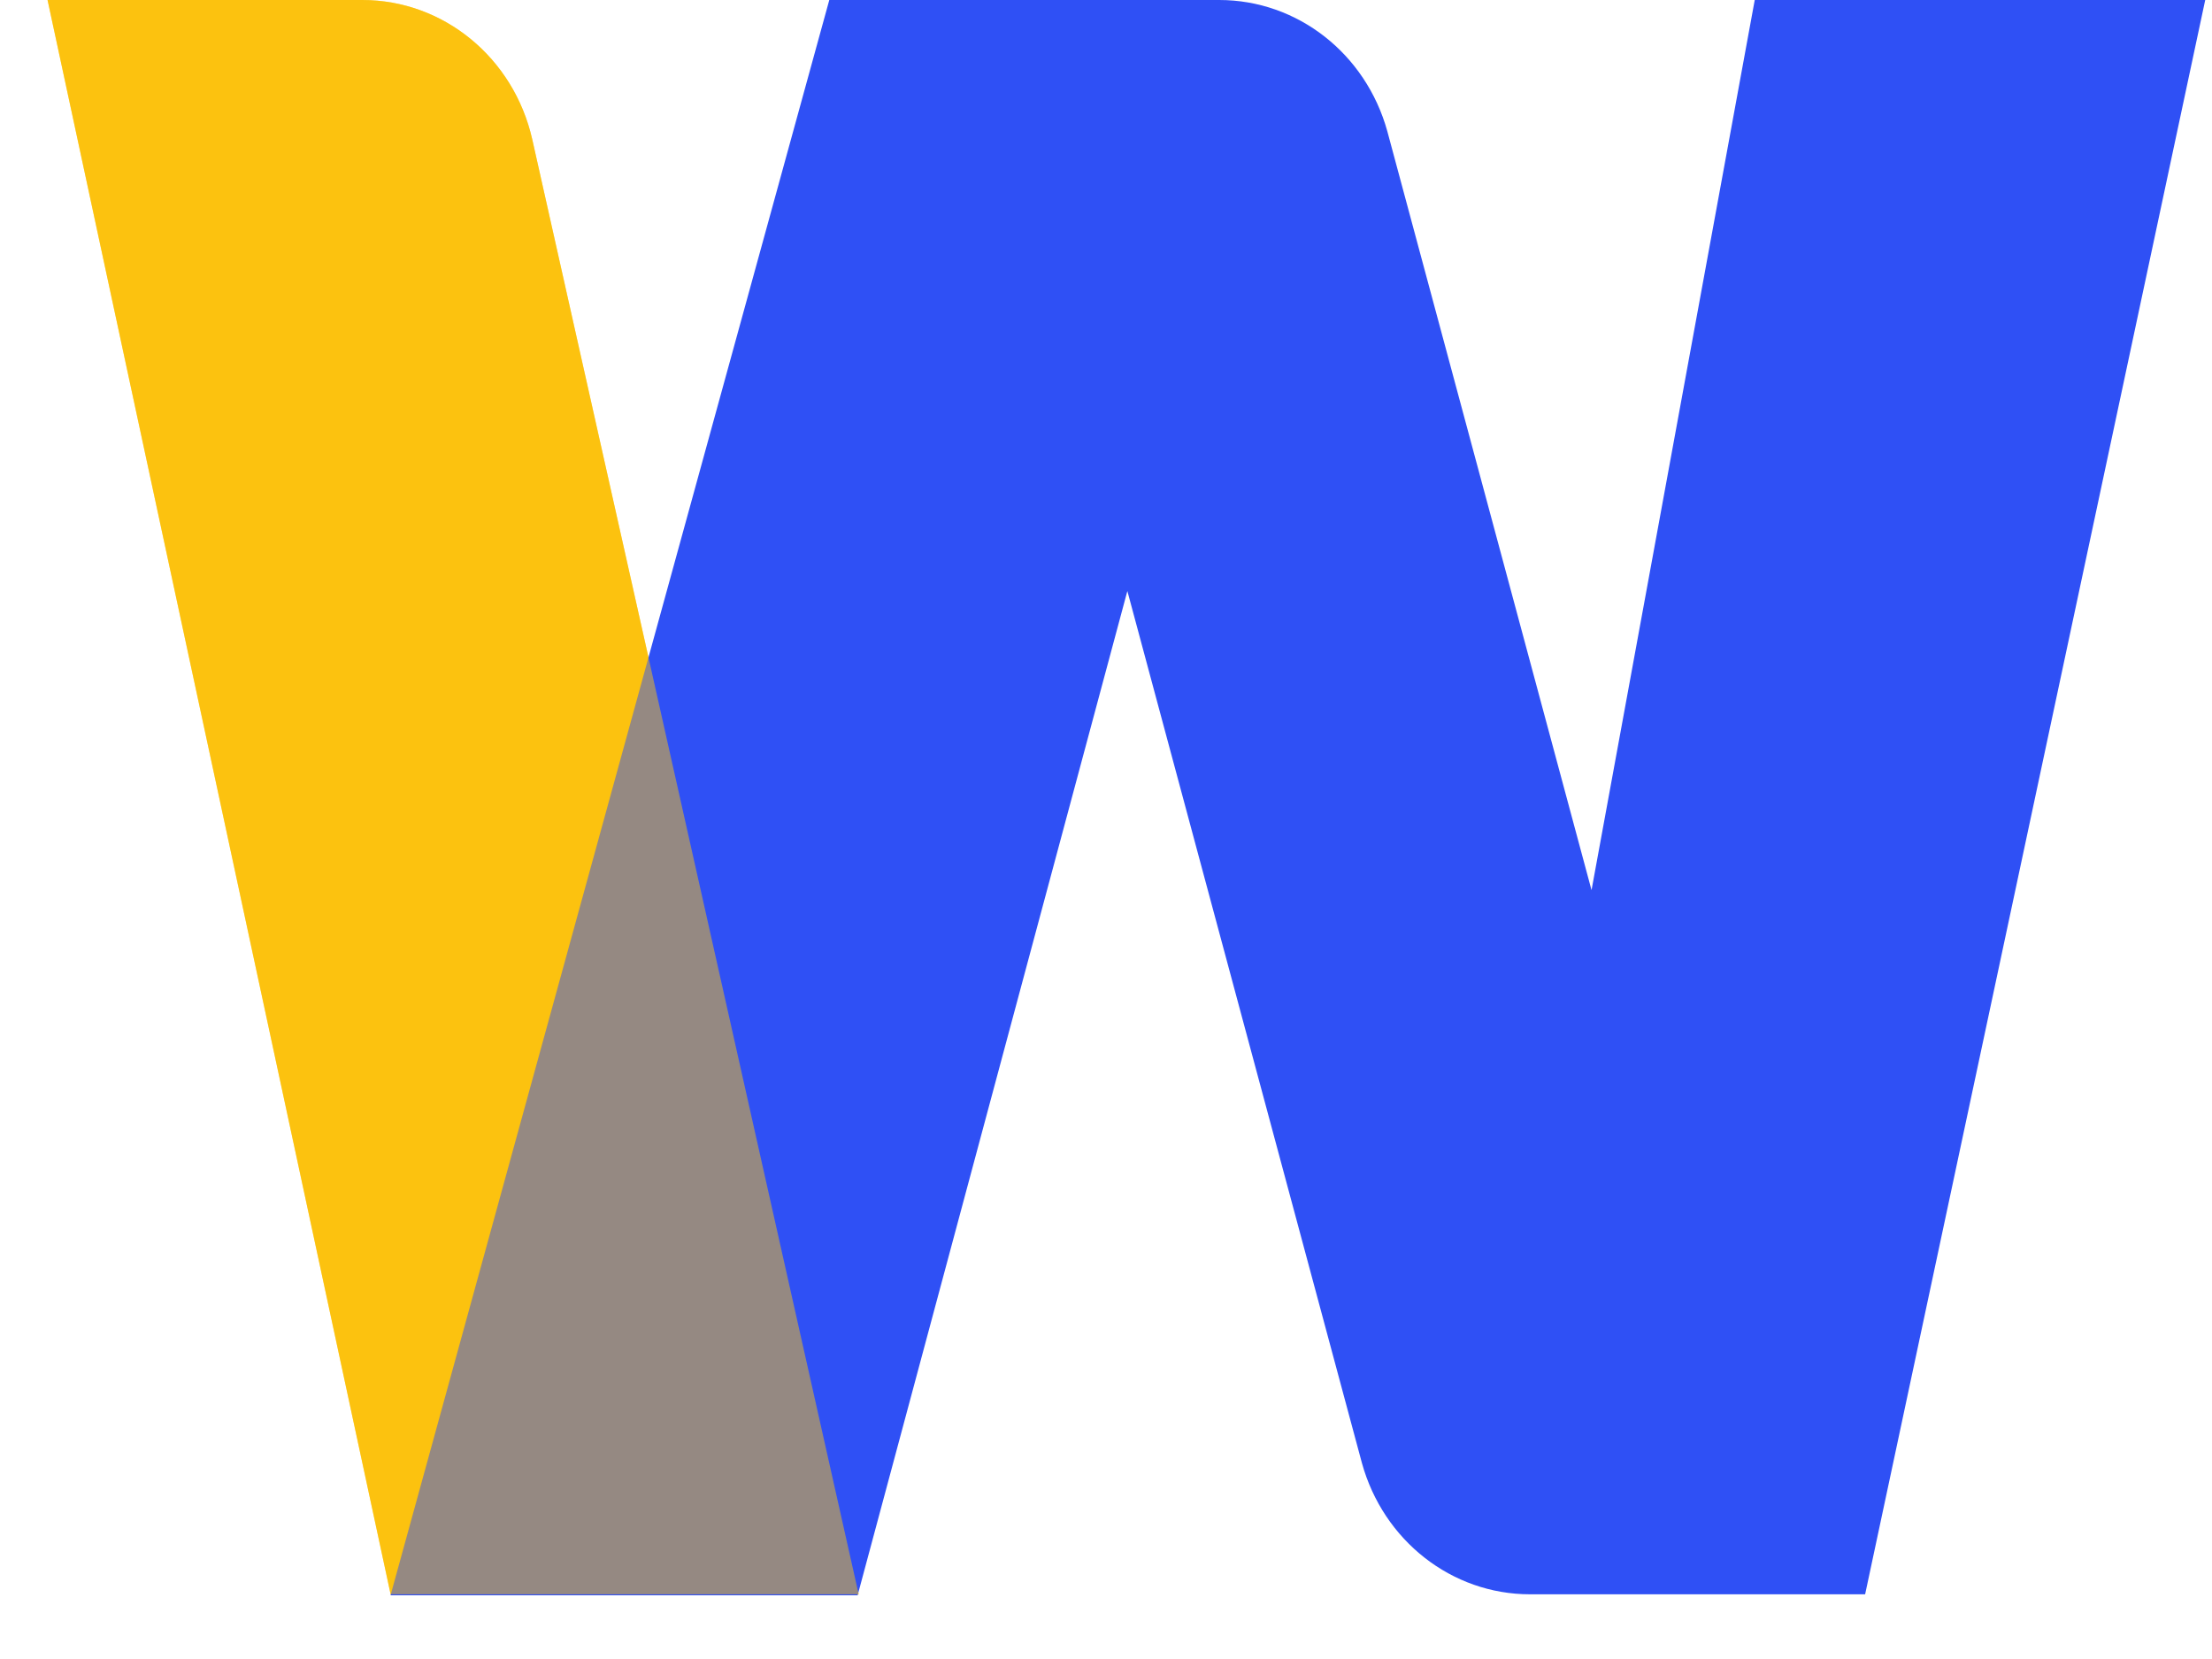
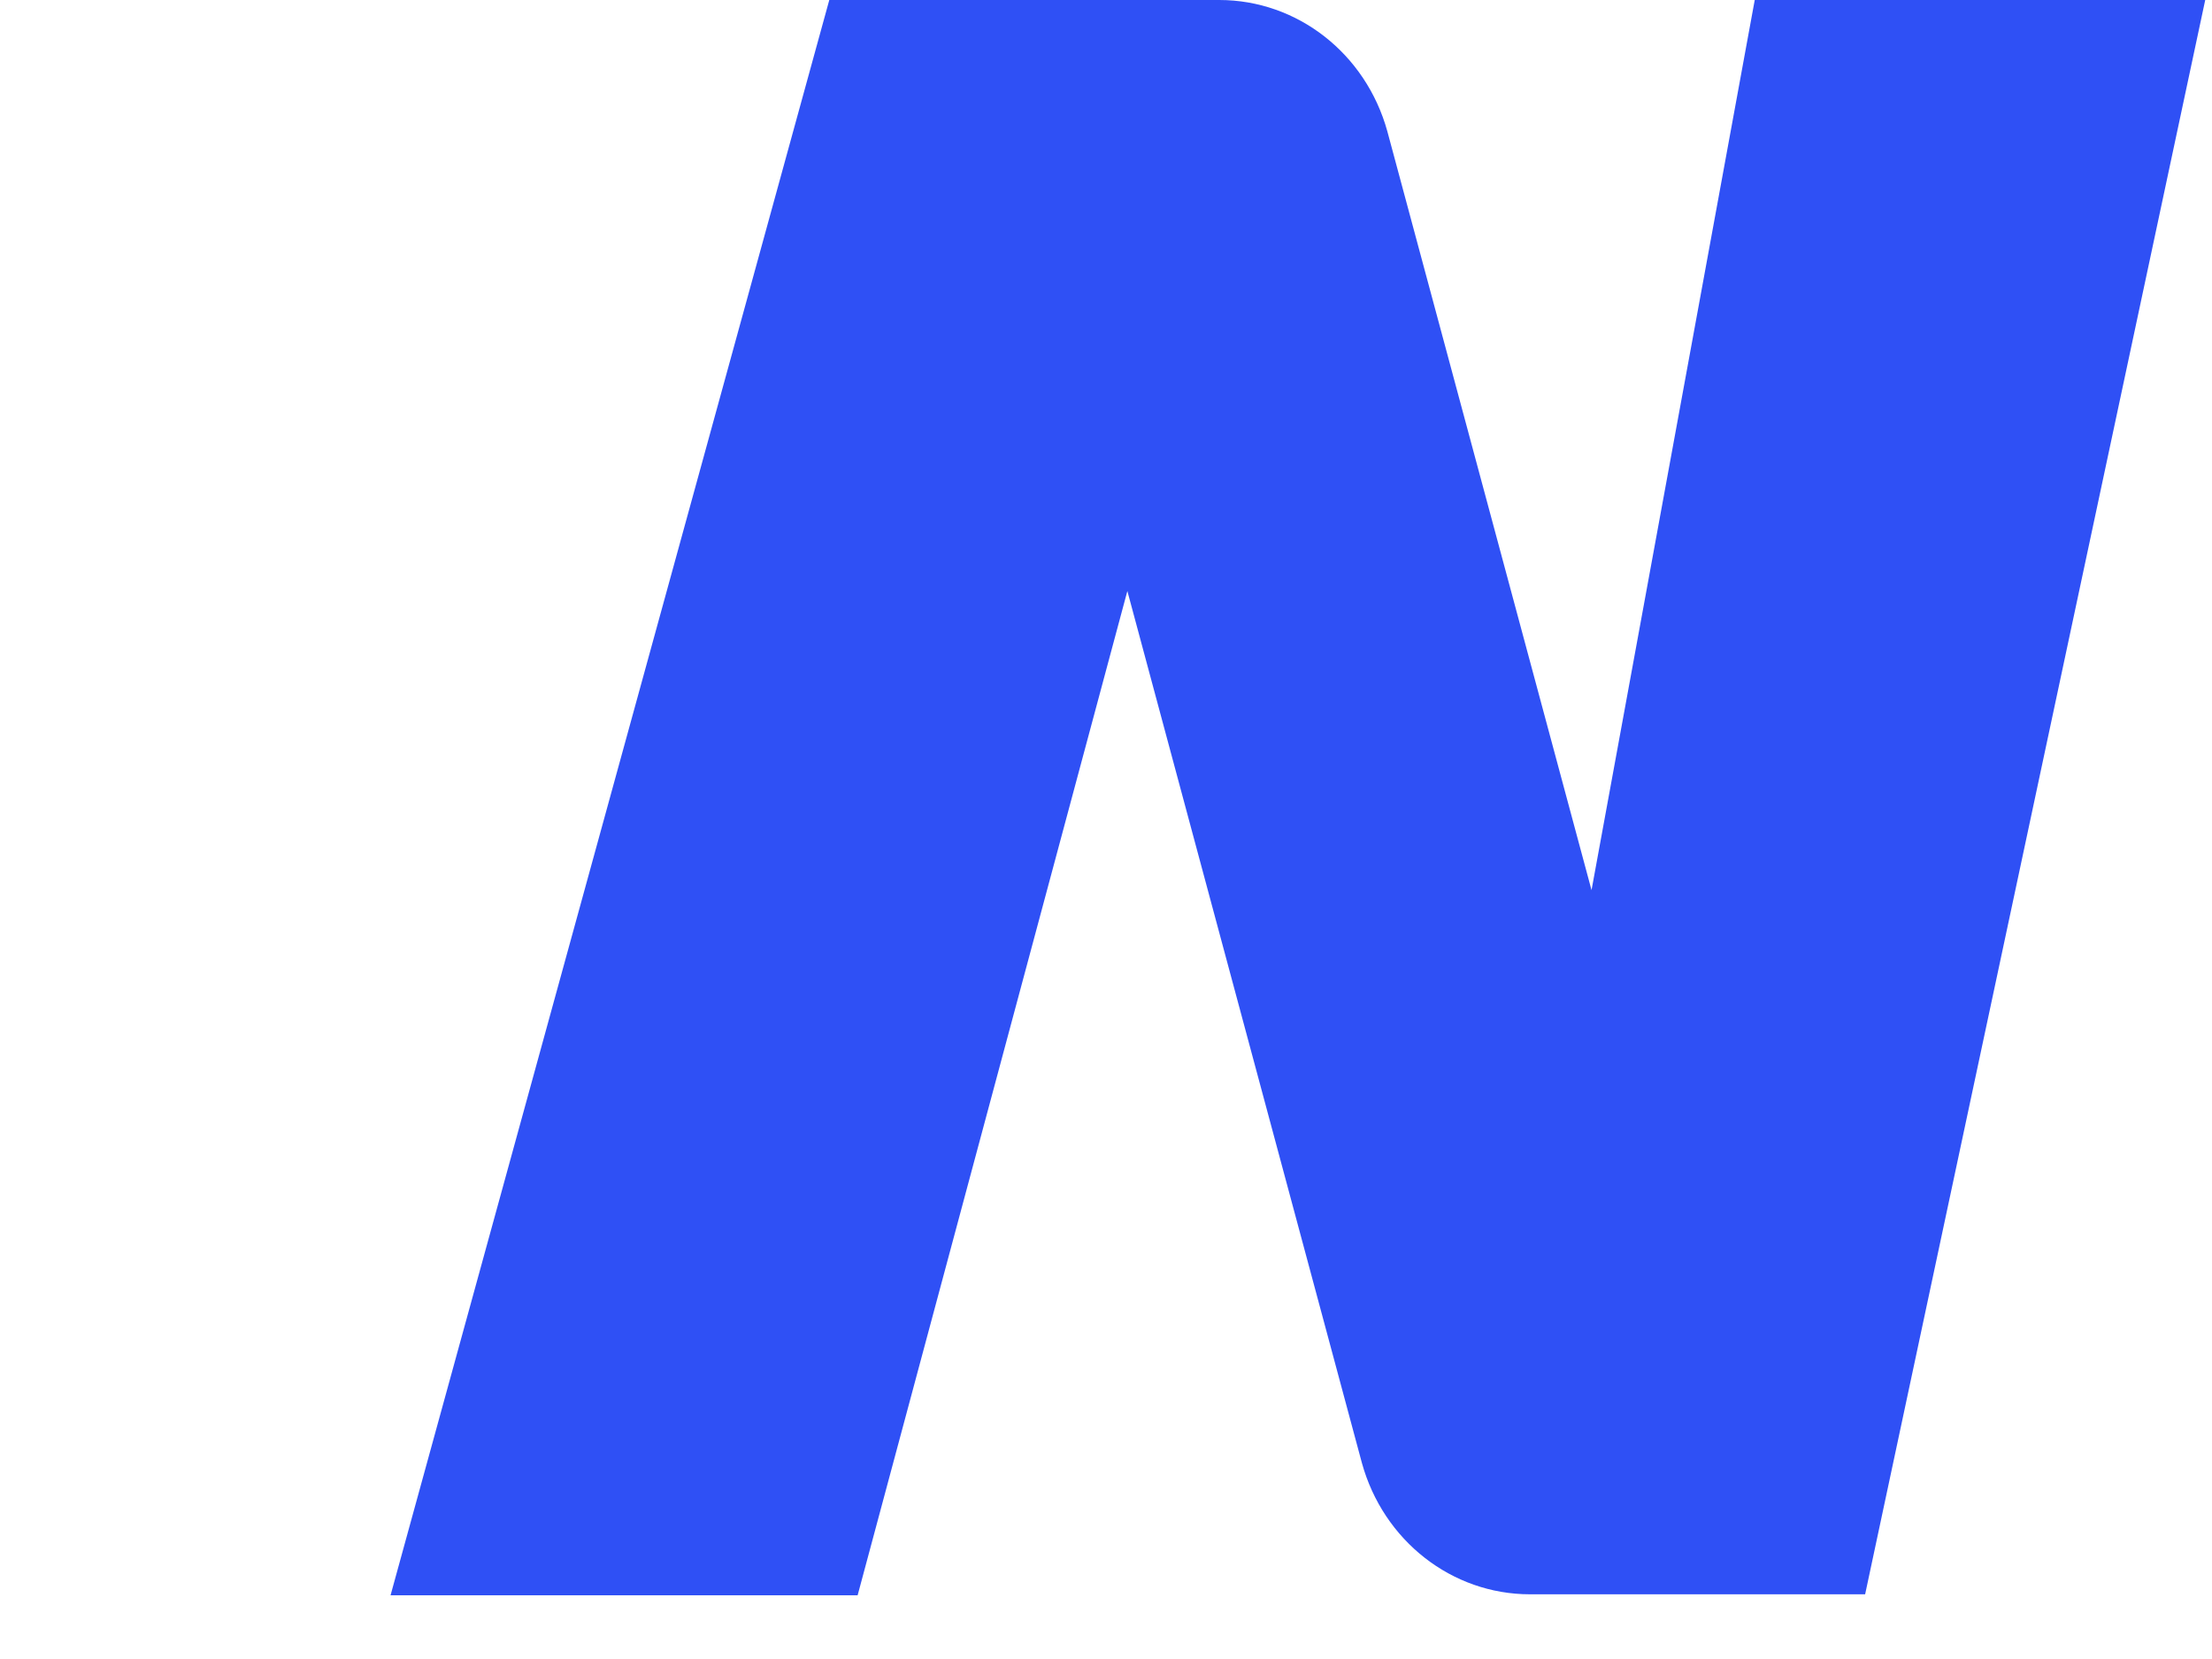
<svg xmlns="http://www.w3.org/2000/svg" width="32" height="24" viewBox="0 0 32 24" fill="none">
-   <path d="M0.688 0H5.241C6.414 0 7.432 0.833 7.7 2.017L12.422 23.064H5.651L0.688 0Z" fill="#FCC20F" />
  <path d="M11.997 0H17.638C18.769 0 19.759 0.775 20.07 1.9L23.024 12.877L25.385 0H31.902L26.982 23.064H22.134C21.003 23.064 20.013 22.289 19.702 21.164L16.309 8.55L12.407 23.078H5.65L11.997 0Z" fill="#2F50F5" />
  <g opacity="0.5">
-     <path d="M0.688 0H5.241C6.414 0 7.432 0.833 7.7 2.017L12.422 23.064H5.651L0.688 0Z" fill="#FCC20F" />
-   </g>
+     </g>
</svg>